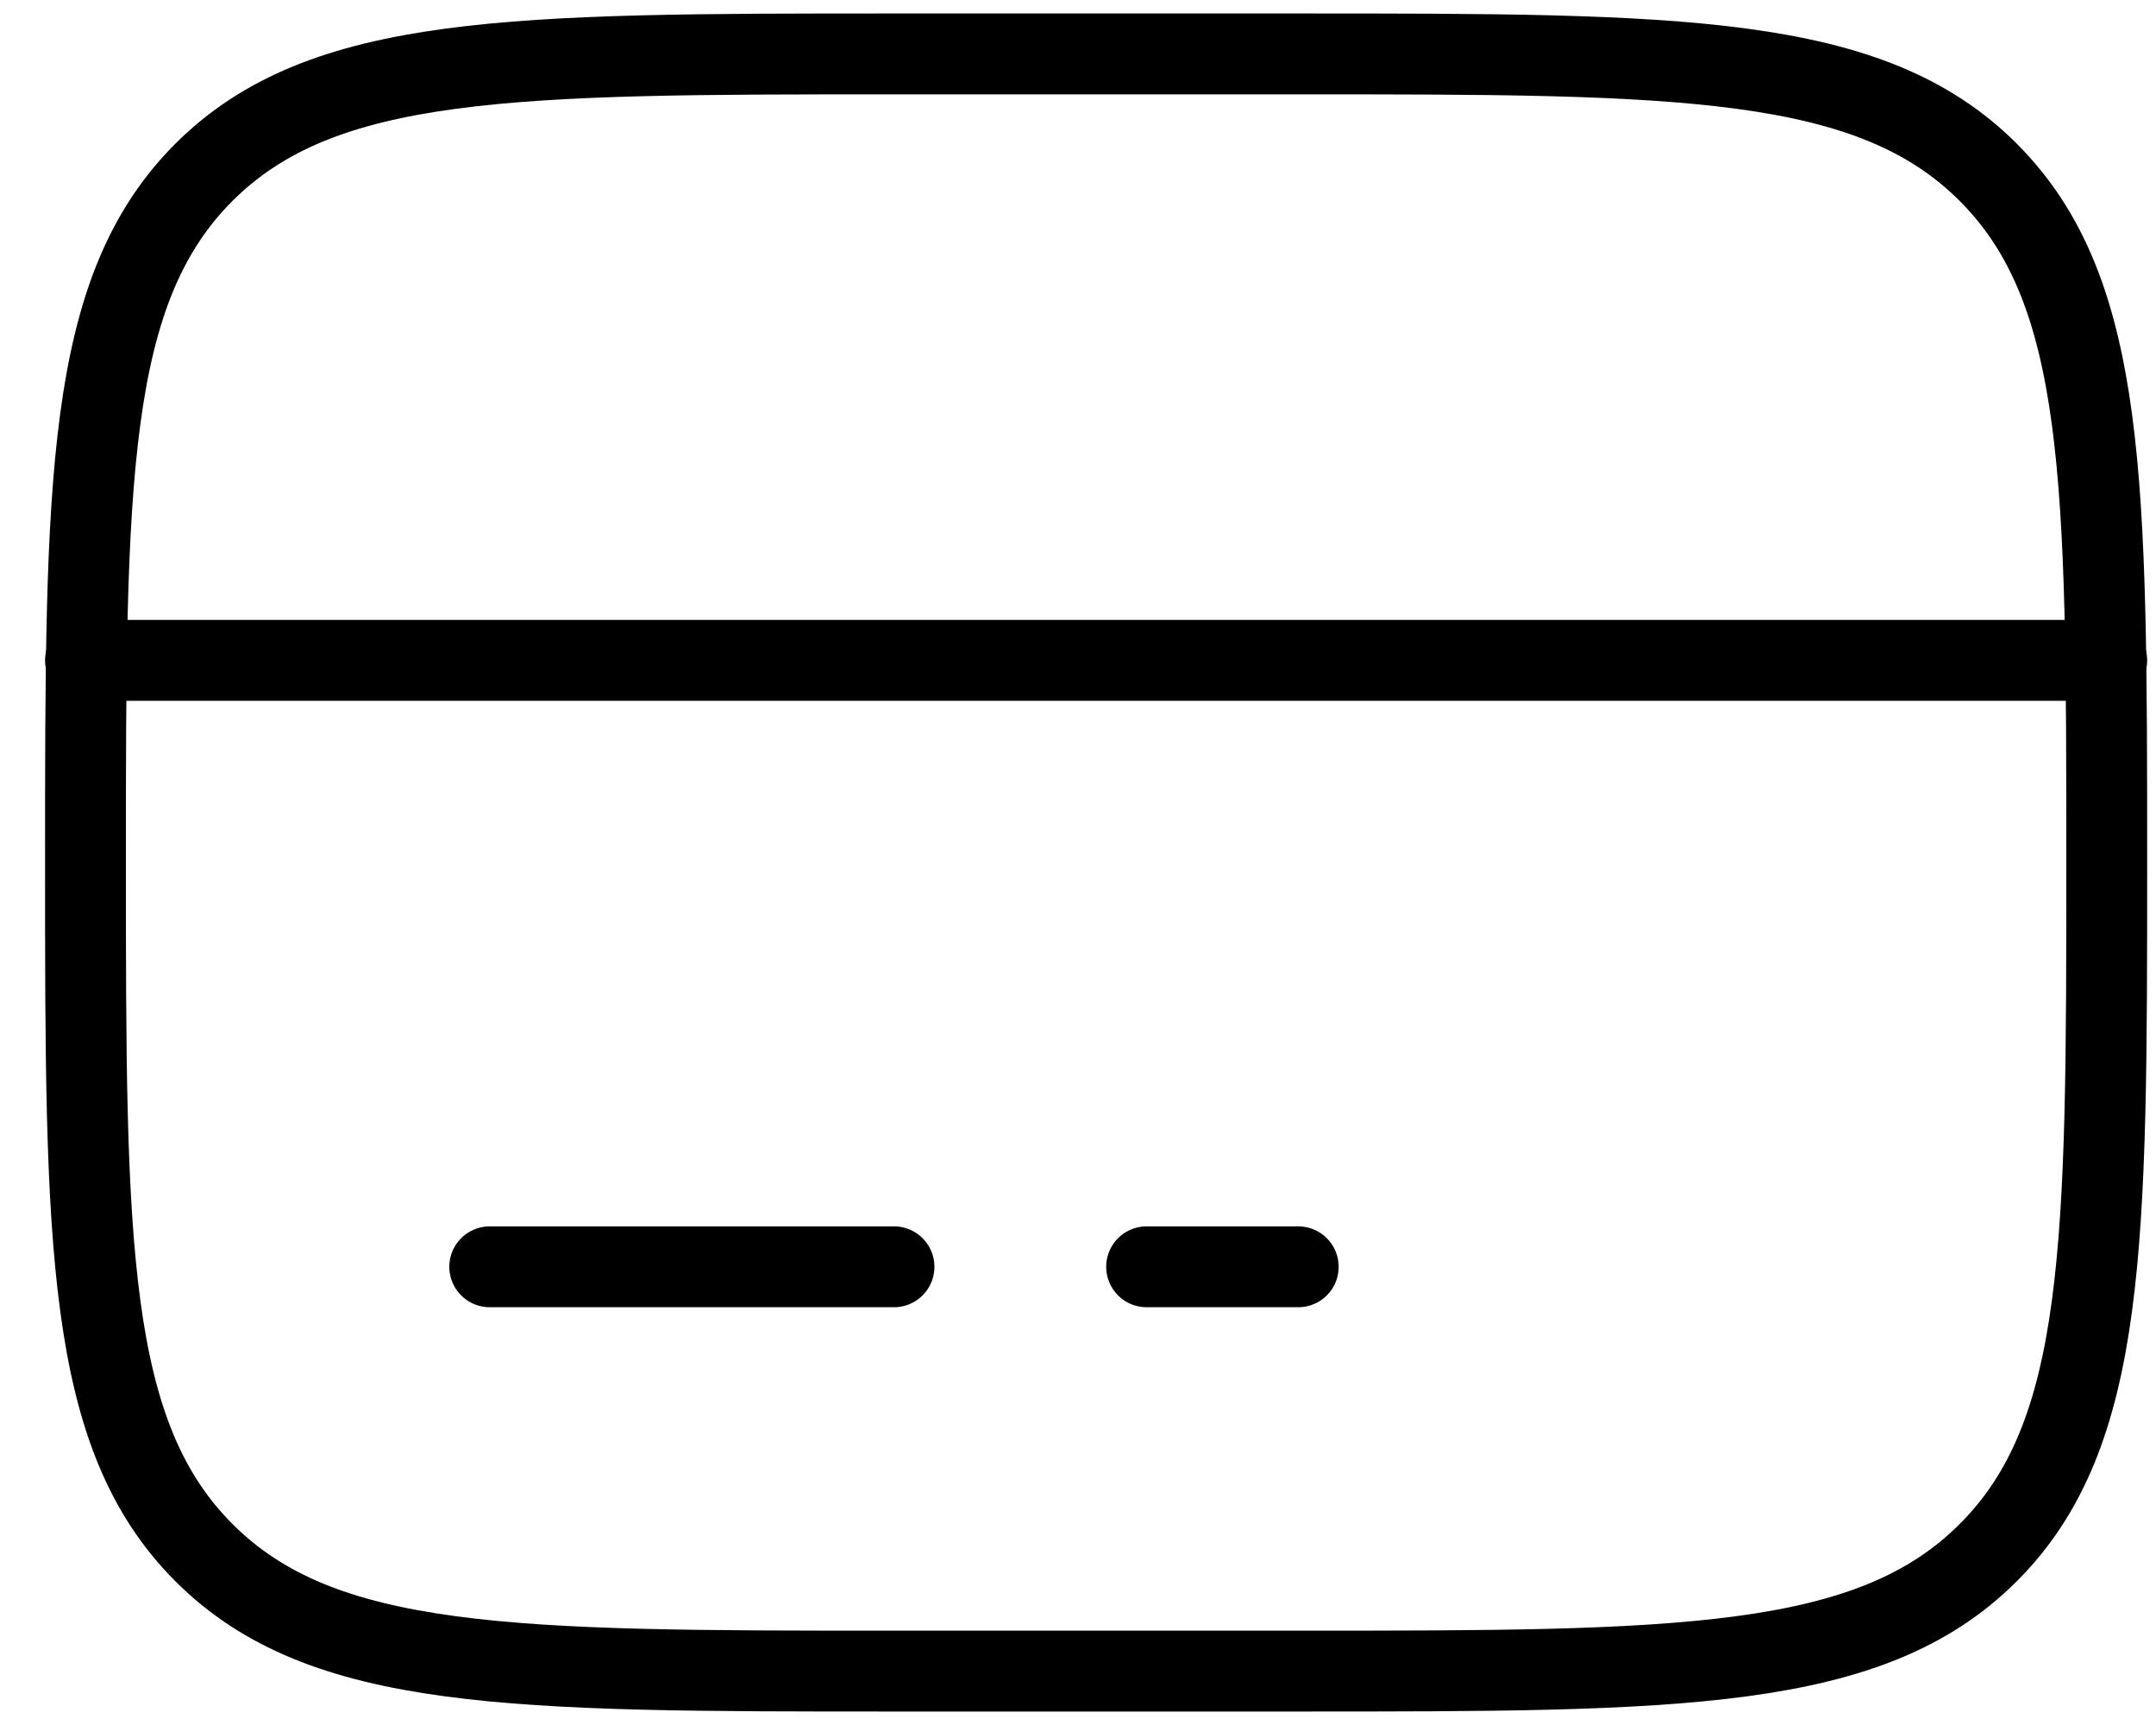
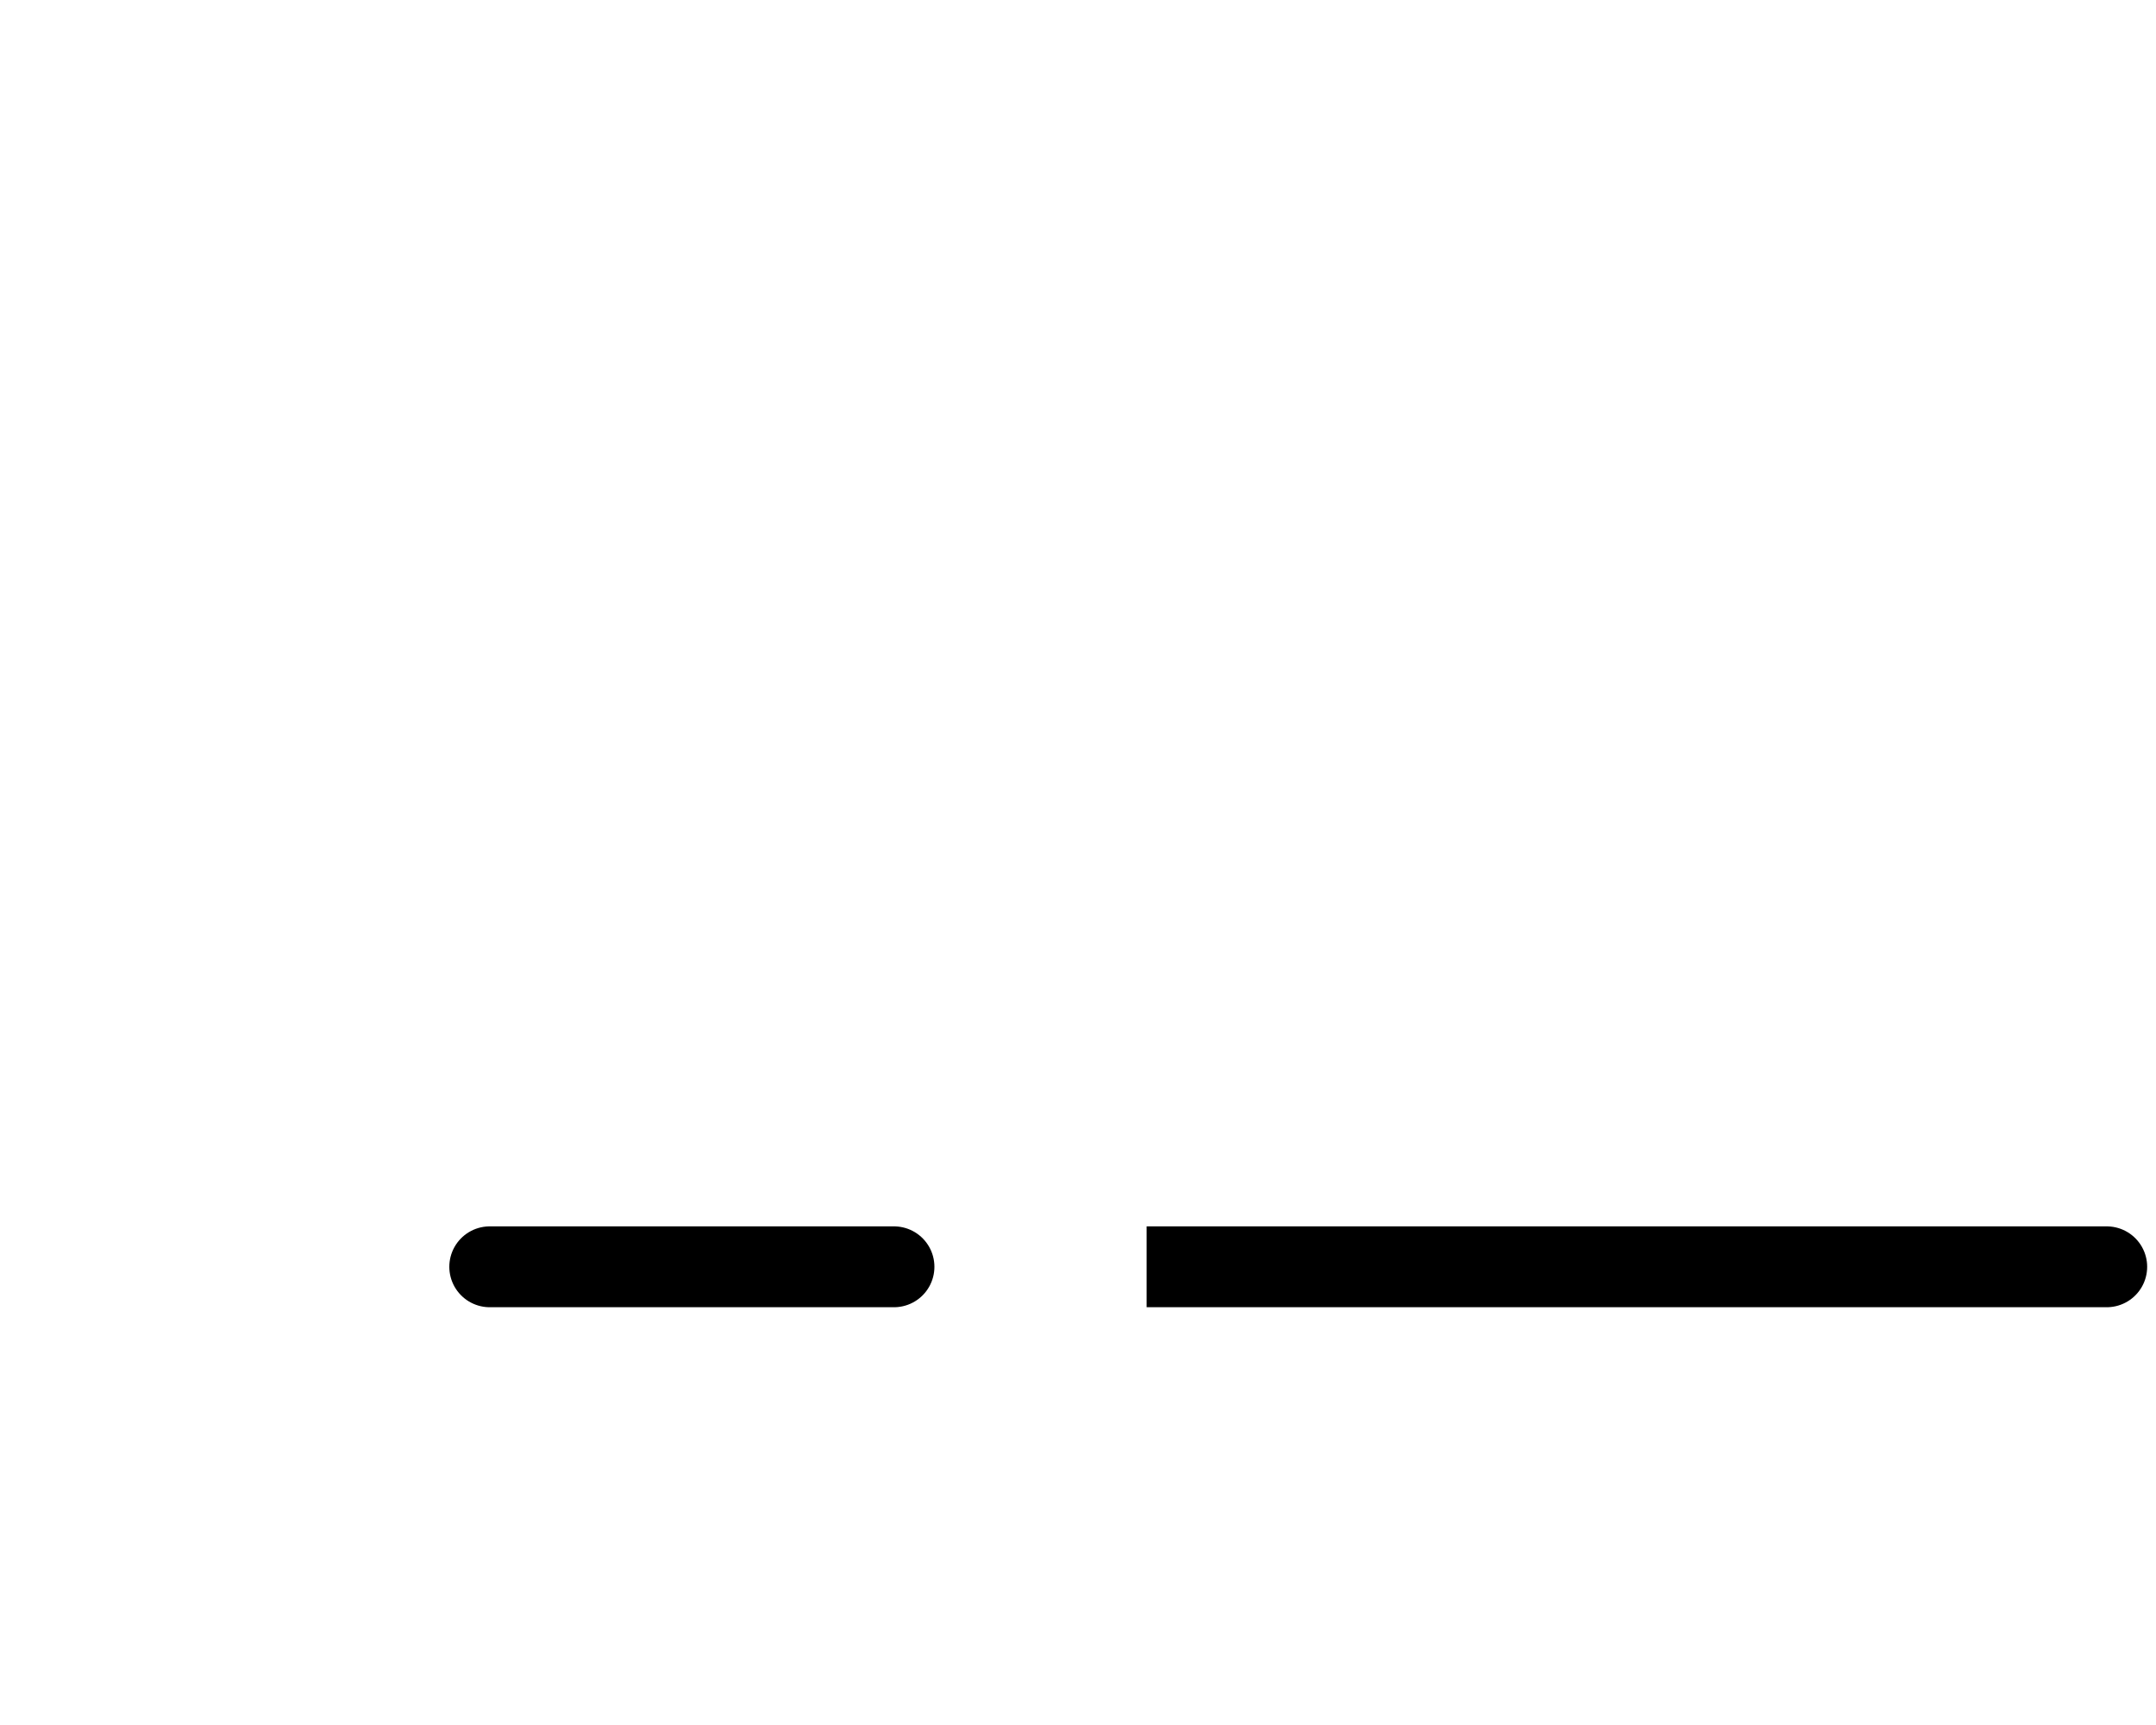
<svg xmlns="http://www.w3.org/2000/svg" fill="none" viewBox="0 0 40 32" height="32" width="40">
-   <path stroke-width="1.5" stroke="black" d="M1.586 16C1.586 8.929 1.586 5.393 3.783 3.197C5.981 1.002 9.515 1 16.586 1H24.086C31.157 1 34.693 1 36.888 3.197C39.084 5.395 39.086 8.929 39.086 16C39.086 23.071 39.086 26.607 36.888 28.802C34.691 30.998 31.157 31 24.086 31H16.586C9.515 31 5.979 31 3.783 28.802C1.588 26.605 1.586 23.071 1.586 16Z" />
-   <path stroke-linecap="round" stroke-width="1.5" stroke="black" d="M16.586 23.5H9.086M24.086 23.5H21.273M1.586 12.25H39.086" />
+   <path stroke-linecap="round" stroke-width="1.5" stroke="black" d="M16.586 23.5H9.086M24.086 23.5H21.273H39.086" />
</svg>